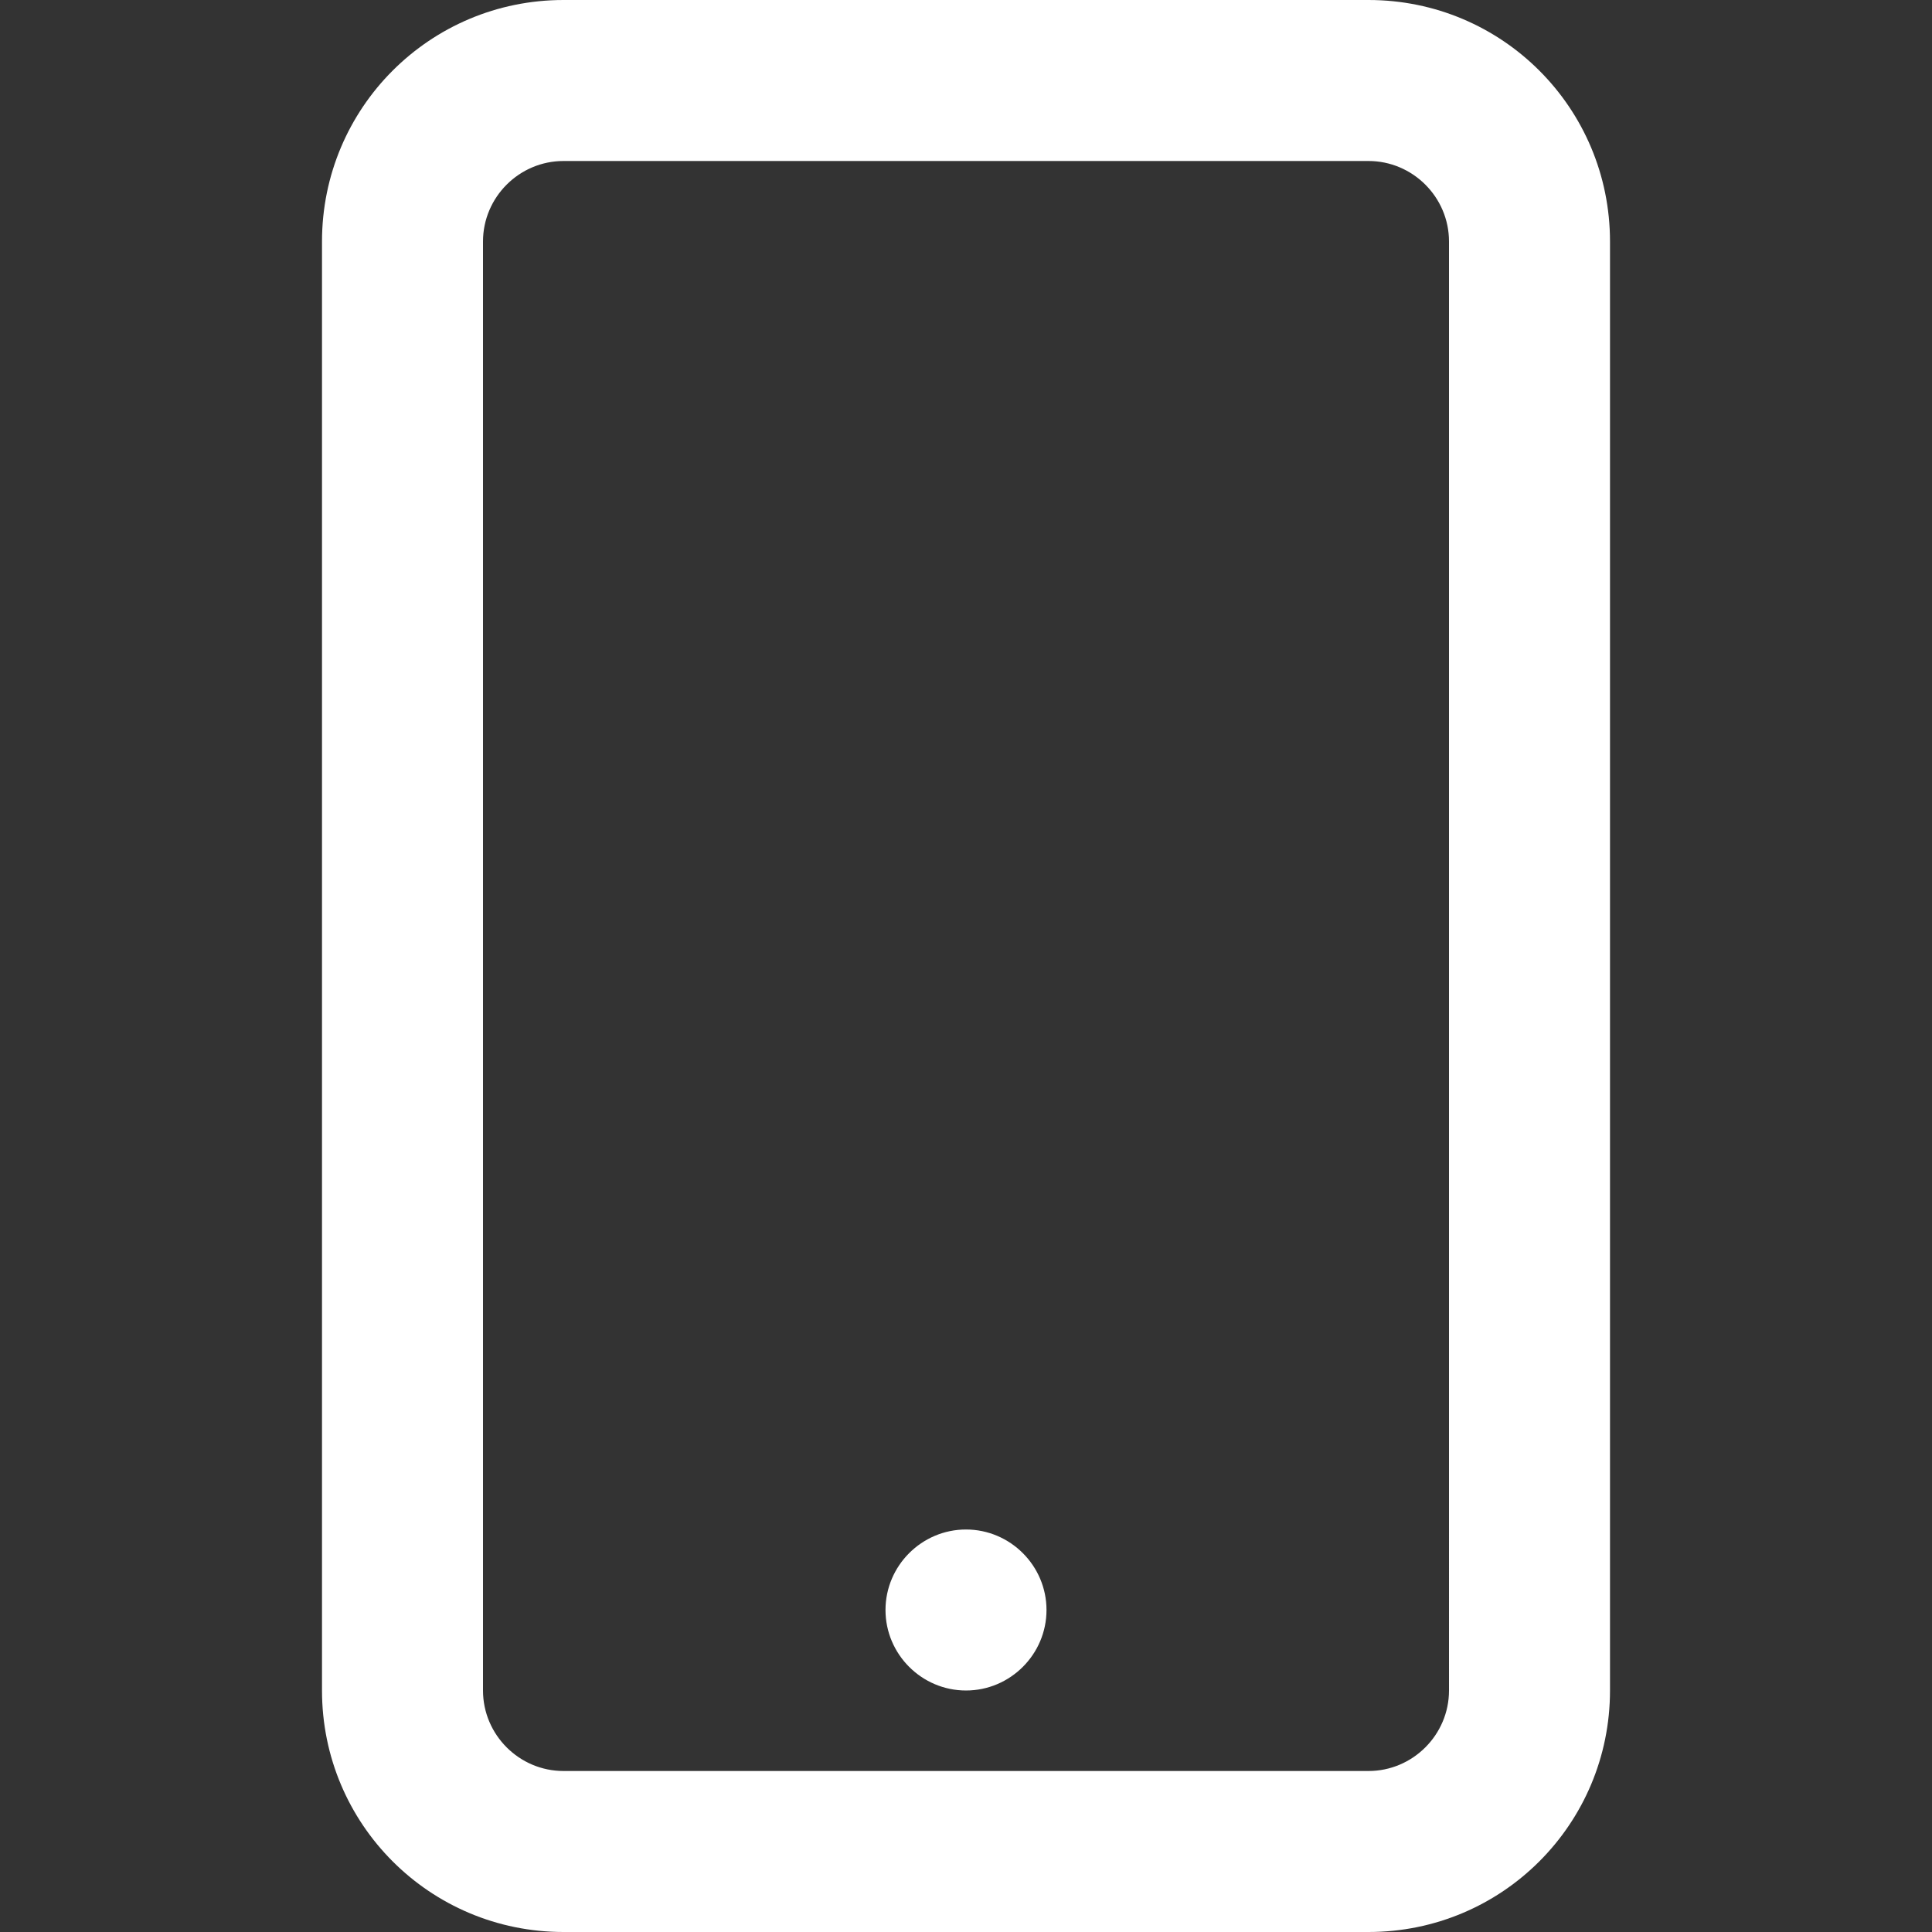
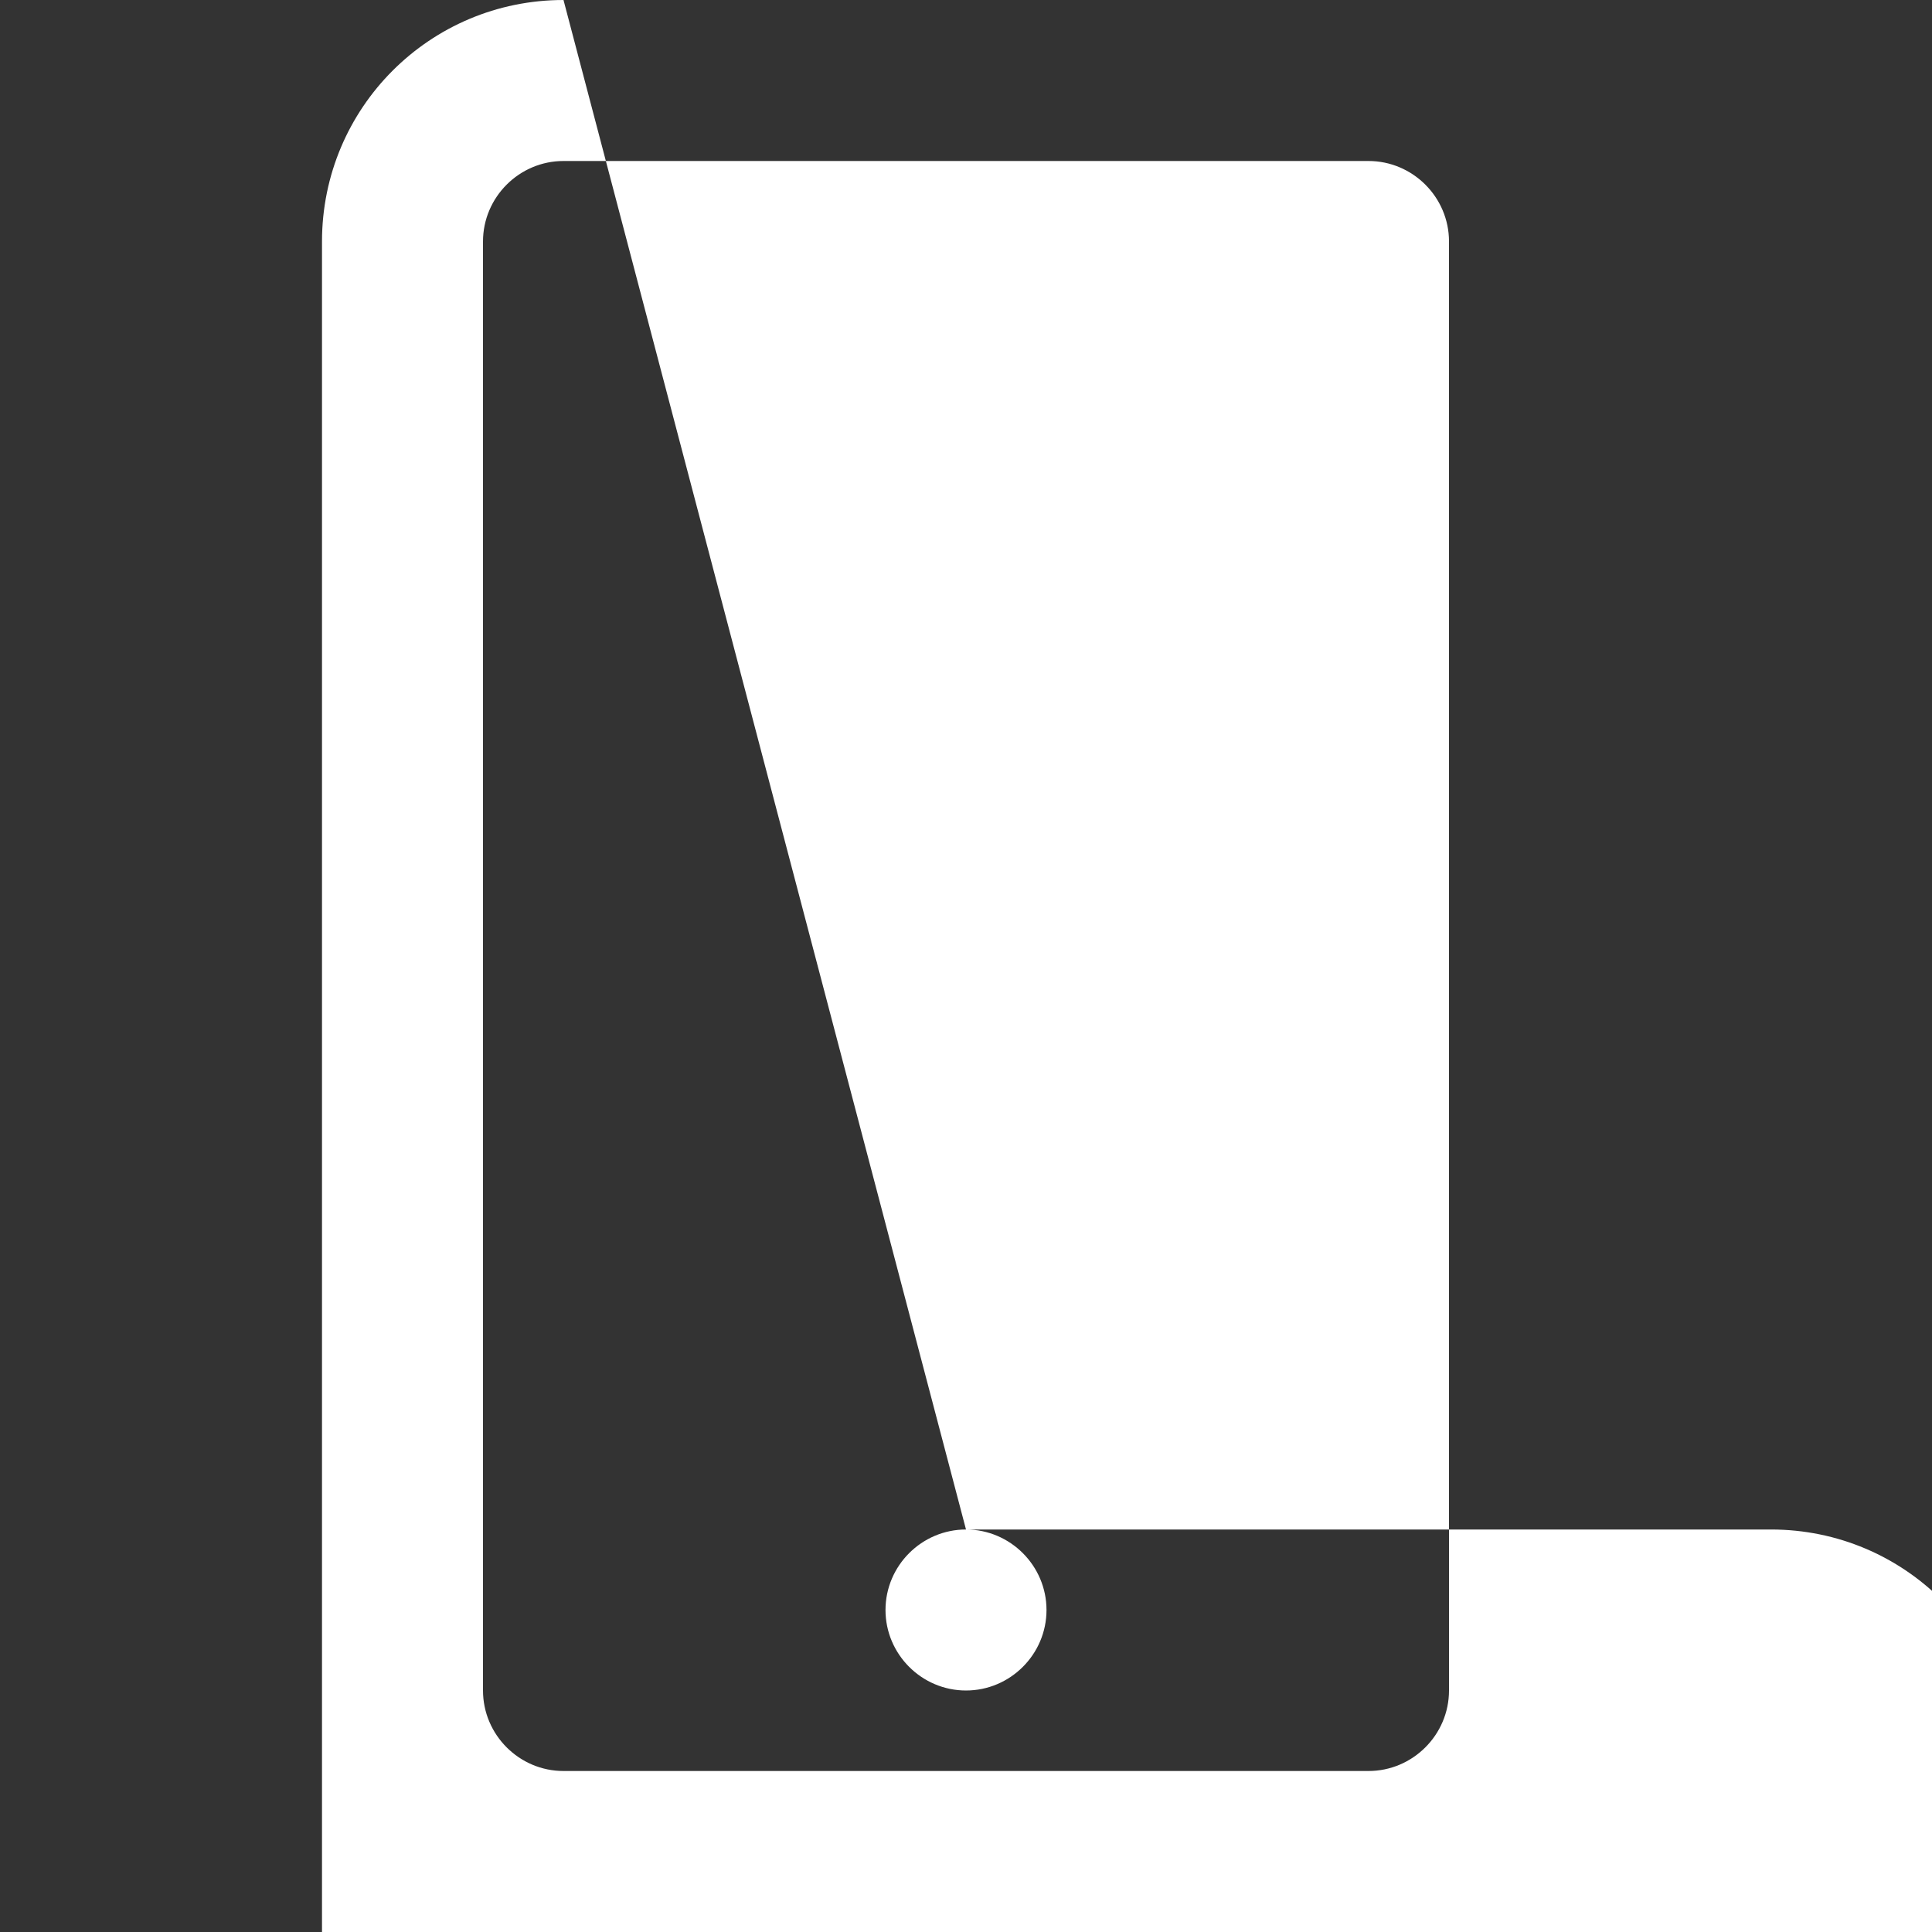
<svg xmlns="http://www.w3.org/2000/svg" id="Ebene_1" version="1.1" viewBox="0 0 24 24">
  <rect x="0" y="0" width="24" height="24" fill="#333333" stroke="none" />
  <defs>
    <style>
      .st0 {
        fill: #fff;
        fill-rule: evenodd;
      }
    </style>
  </defs>
-   <path class="st0" d="M12,19c.55,0,1,.45,1,1s-.45,1-1,1-1-.45-1-1,.45-1,1-1ZM7,0h10c1.66,0,3,1.34,3,3v18c0,1.66-1.34,3-3,3H7c-1.66,0-3-1.34-3-3V3c0-1.66,1.34-3,3-3ZM7,2c-.55,0-1,.45-1,1v18c0,.55.45,1,1,1h10c.55,0,1-.45,1-1V3c0-.55-.45-1-1-1H7Z" />
+   <path class="st0" d="M12,19c.55,0,1,.45,1,1s-.45,1-1,1-1-.45-1-1,.45-1,1-1Zh10c1.66,0,3,1.34,3,3v18c0,1.66-1.34,3-3,3H7c-1.66,0-3-1.34-3-3V3c0-1.66,1.34-3,3-3ZM7,2c-.55,0-1,.45-1,1v18c0,.55.45,1,1,1h10c.55,0,1-.45,1-1V3c0-.55-.45-1-1-1H7Z" />
</svg>